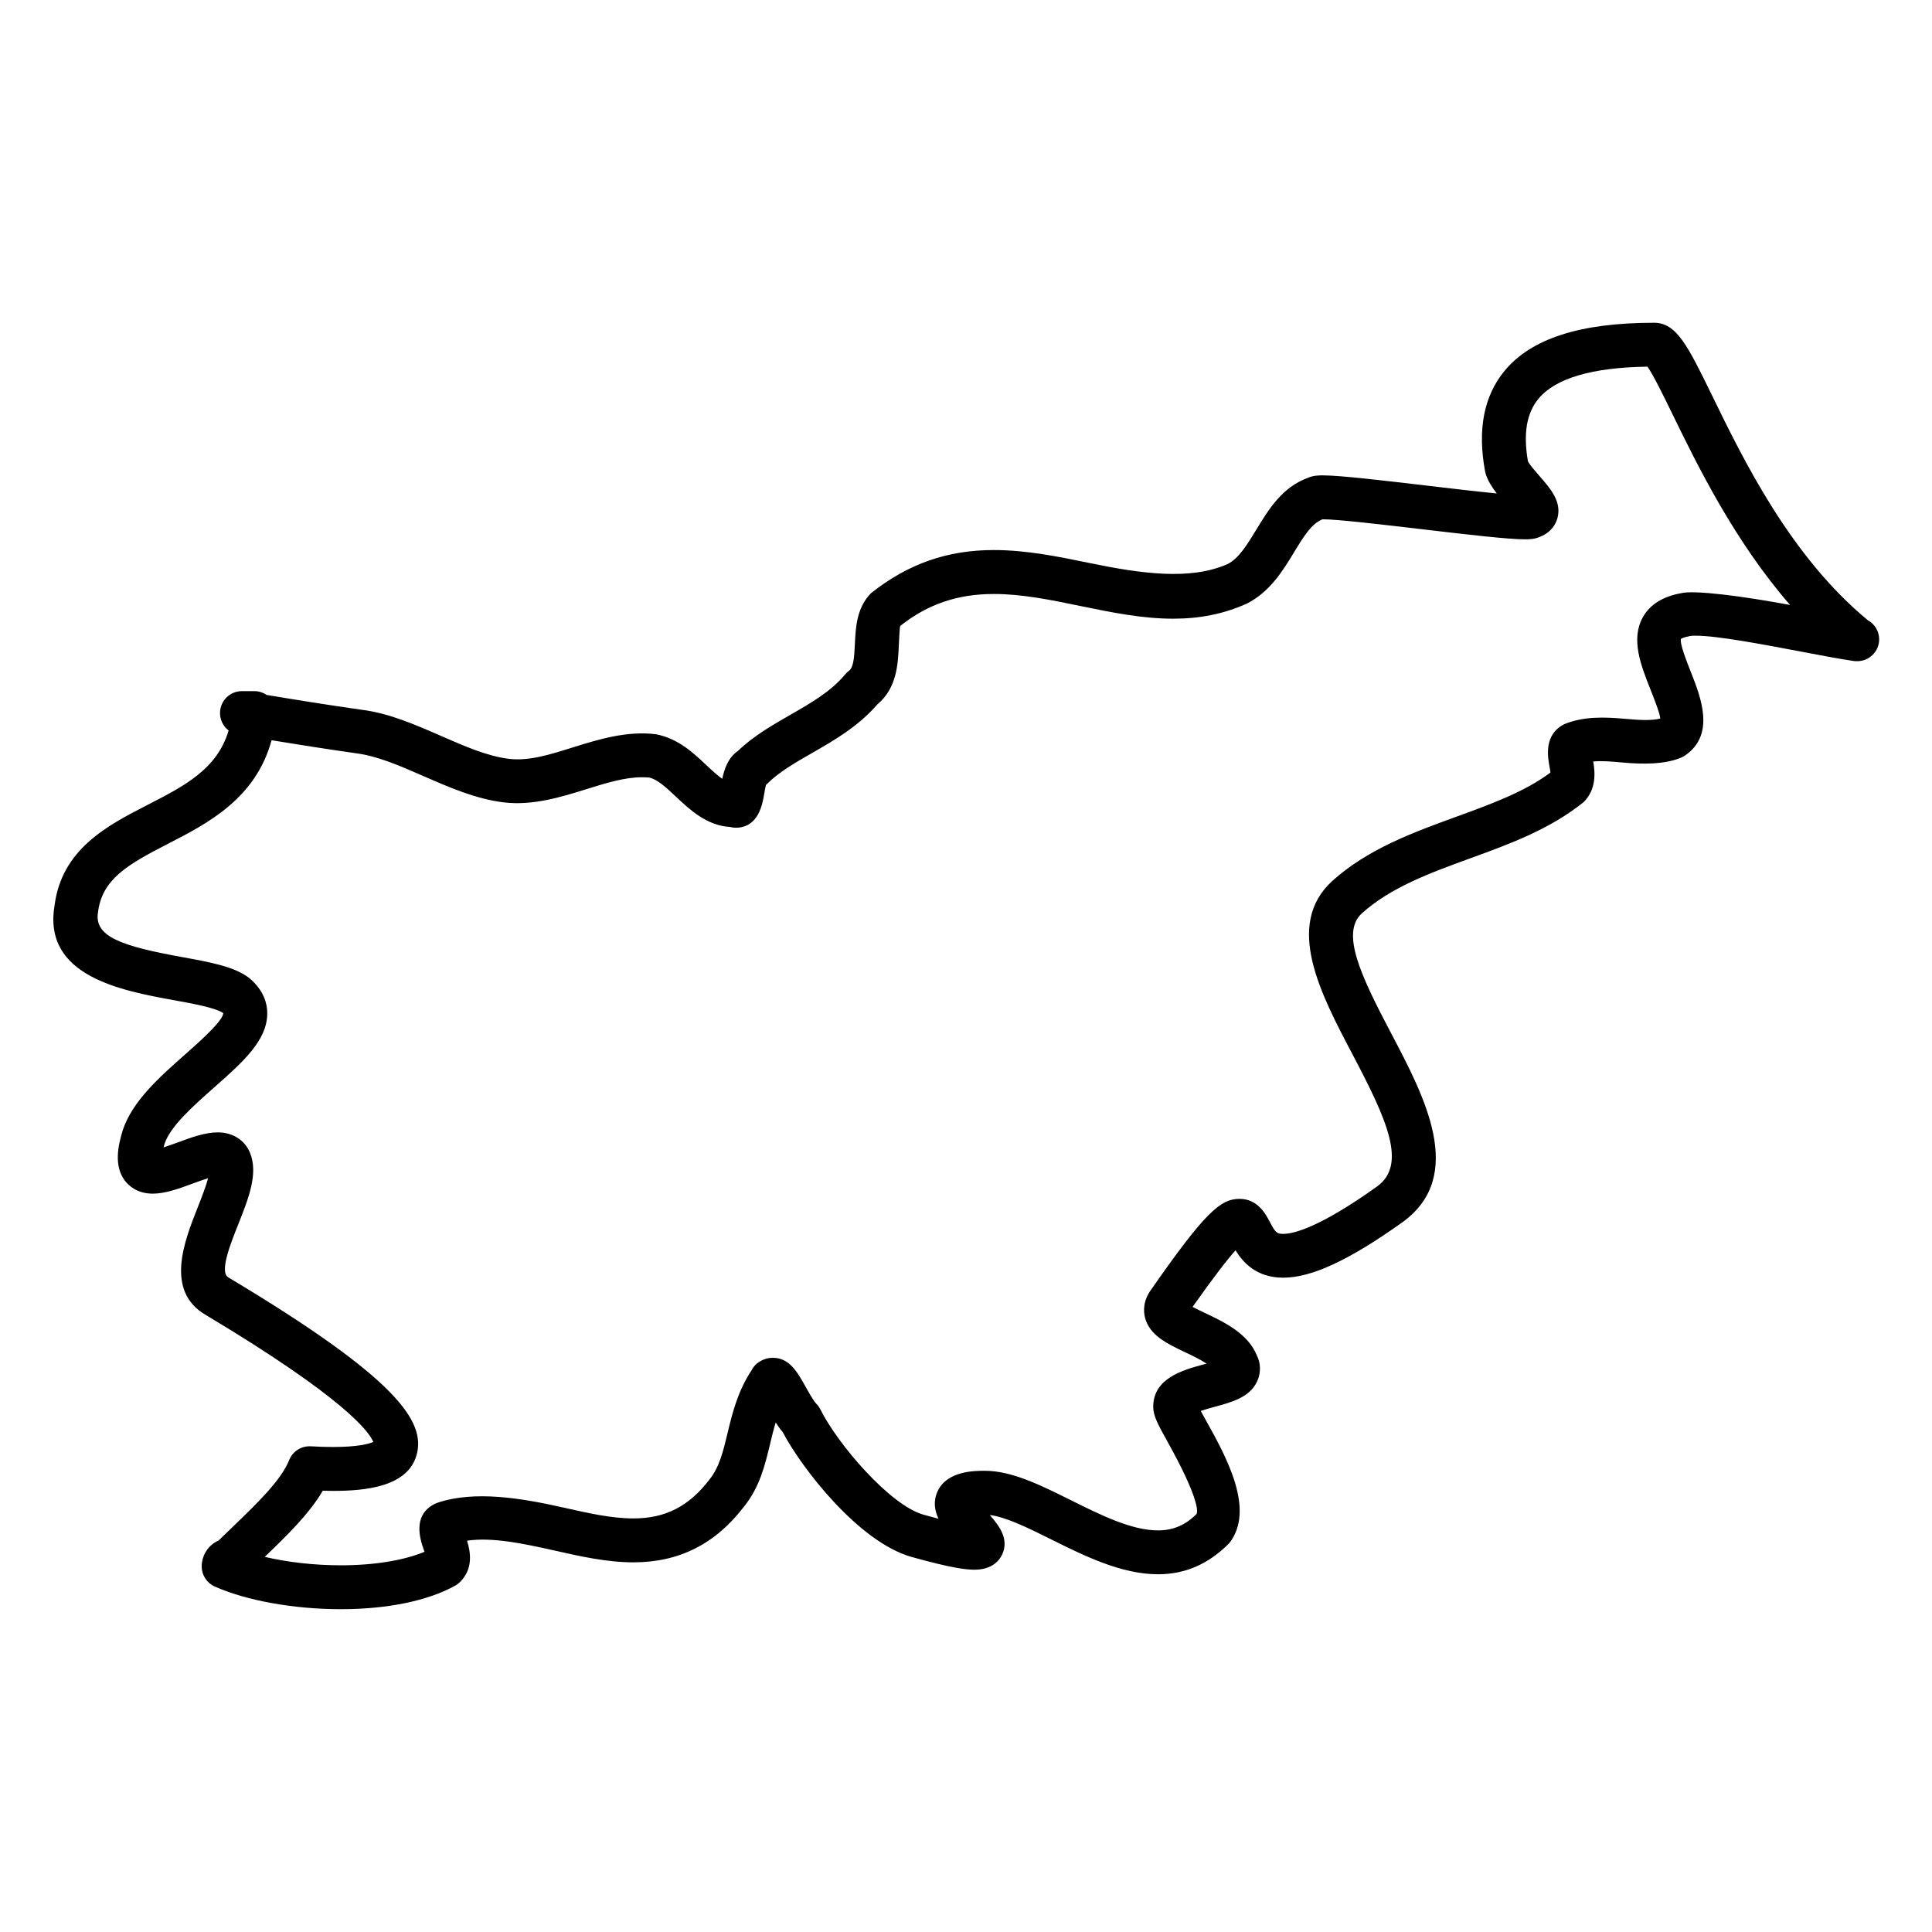
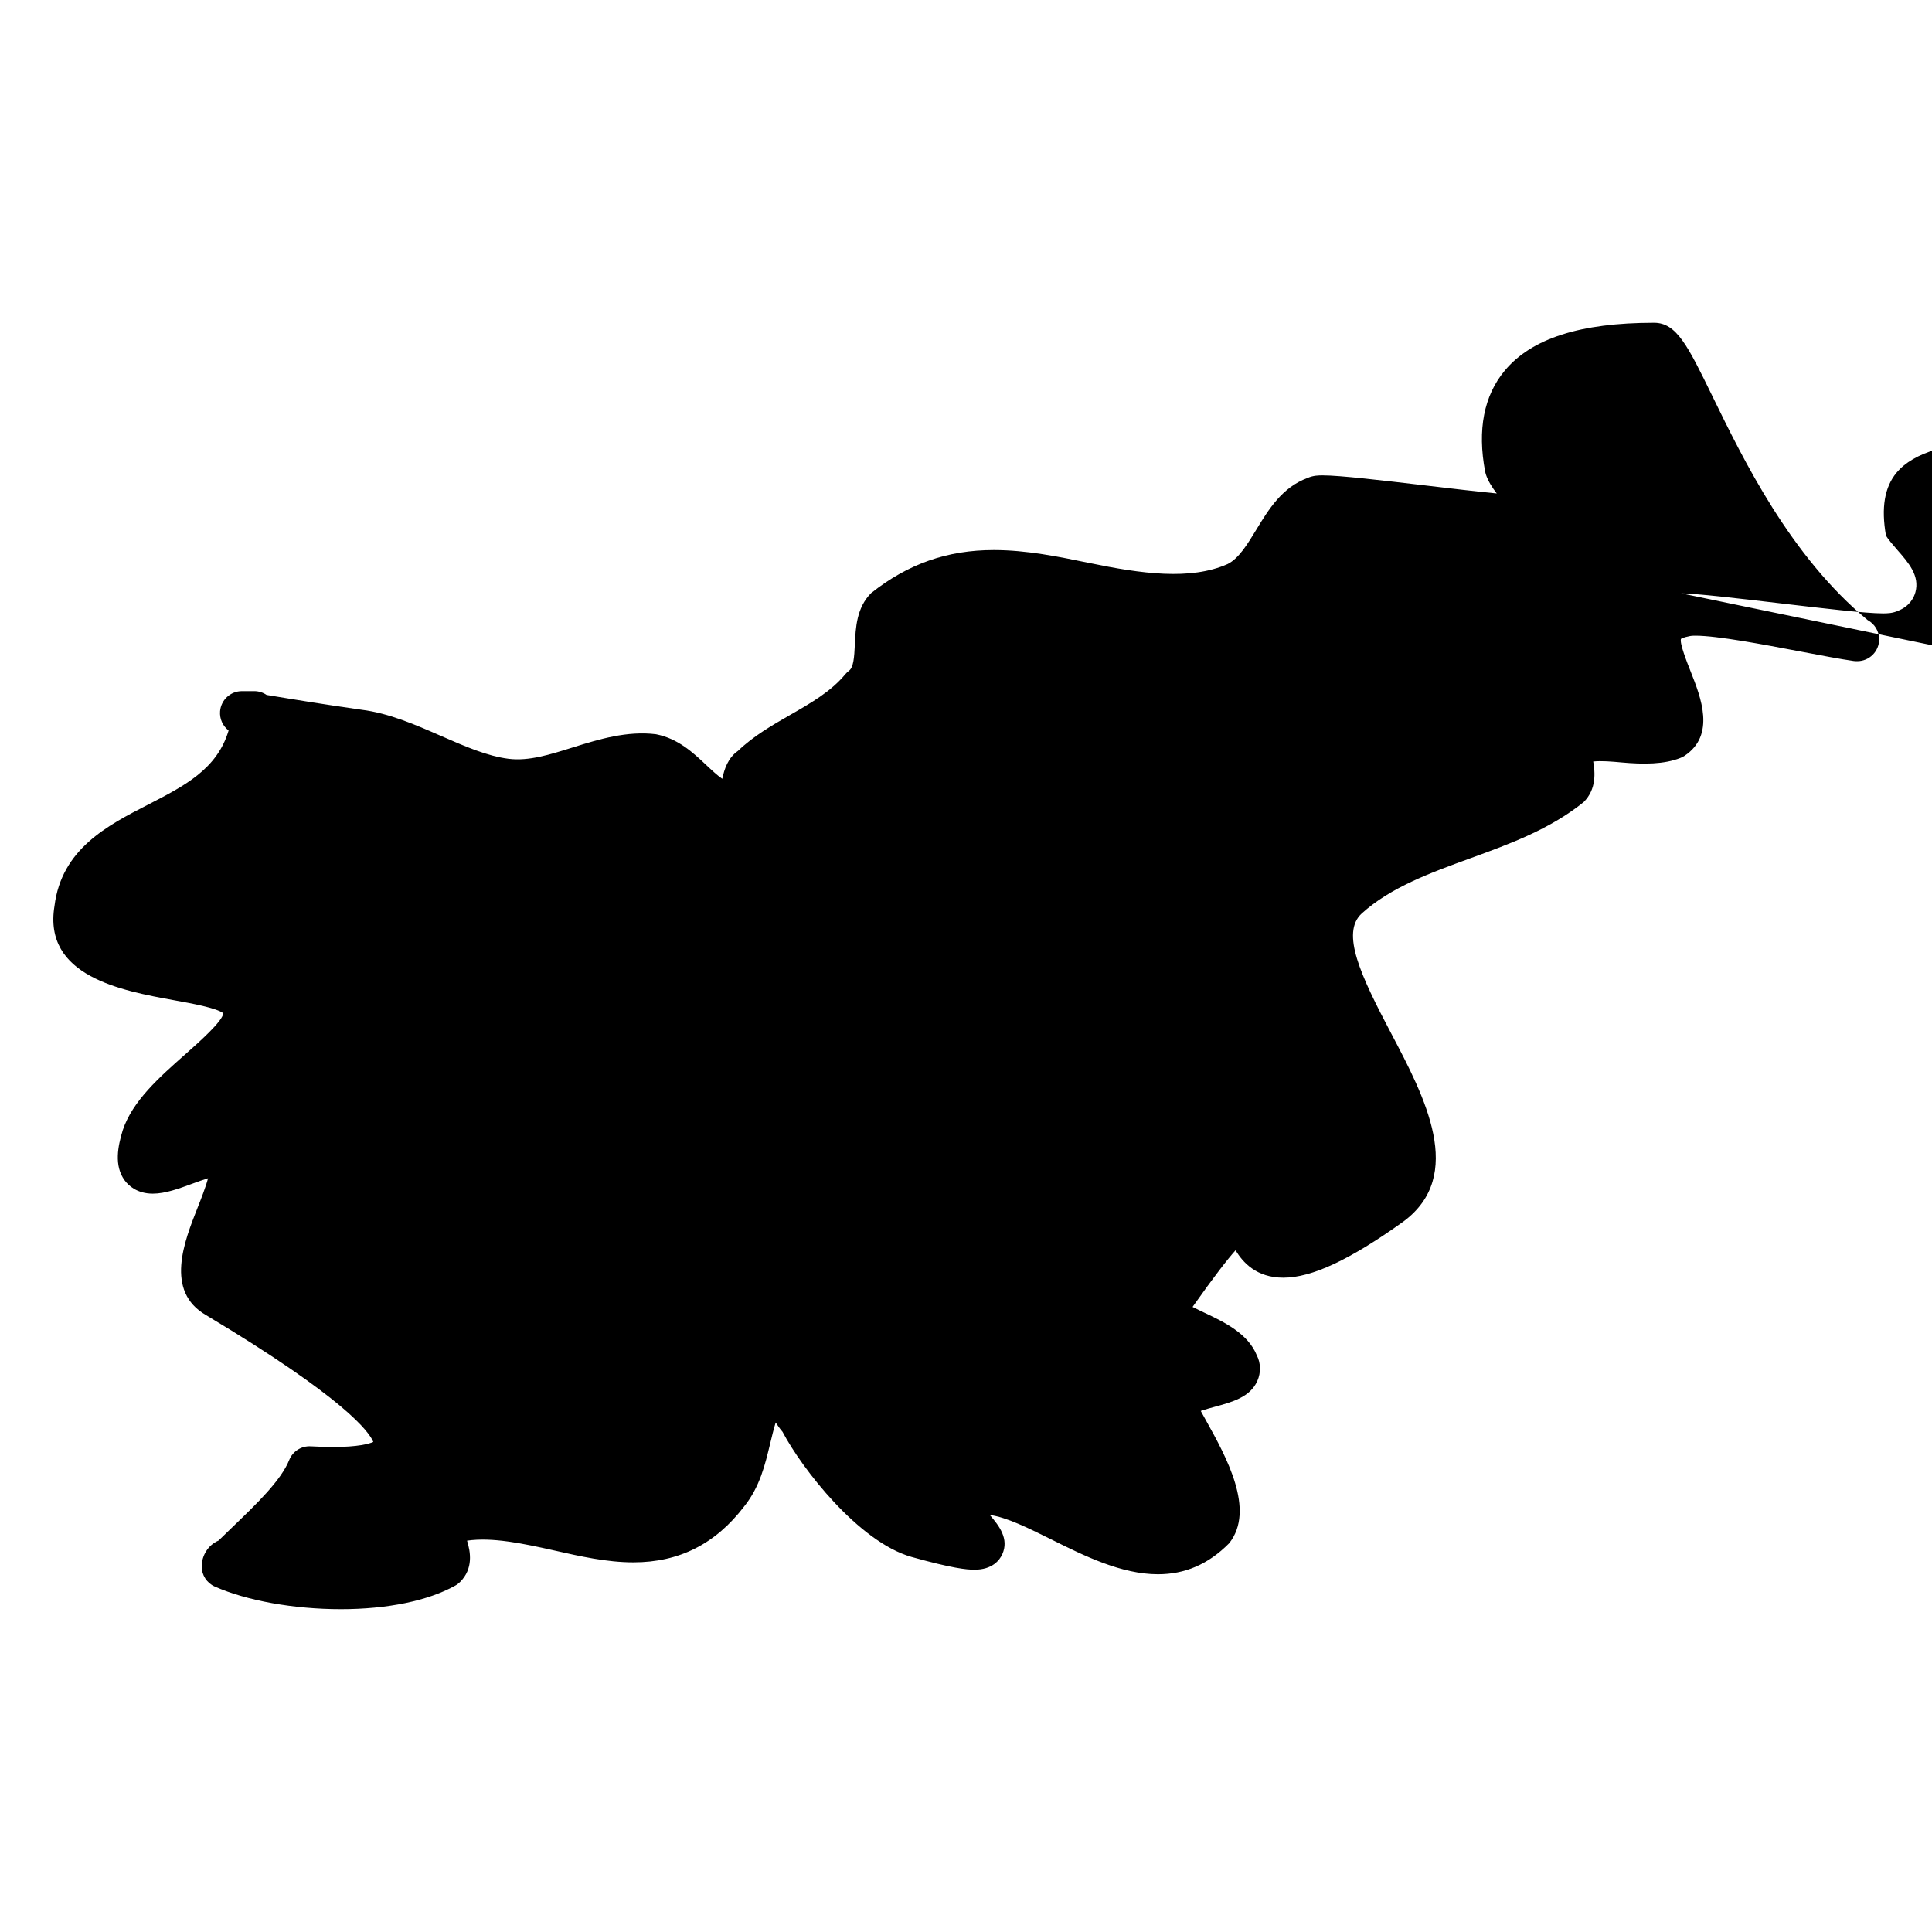
<svg xmlns="http://www.w3.org/2000/svg" fill="#000000" width="800px" height="800px" version="1.1" viewBox="144 144 512 512">
-   <path d="m638.96 308.34c-20.469-16.922-32.918-42.445-41.18-59.402-6.504-13.324-9.465-19.402-15.434-19.402-19.539 0-32.492 4.156-39.59 12.703-5.519 6.641-7.262 15.633-5.184 26.719 0.055 0.262 0.117 0.52 0.195 0.766 0.605 1.797 1.684 3.481 2.891 5.047-5.301-0.52-12.246-1.332-18.664-2.094-11.789-1.387-22.91-2.699-27.461-2.699-0.961 0-2.512 0-4.023 0.691-6.742 2.473-10.332 8.371-13.504 13.578-2.418 3.977-4.688 7.734-7.664 9.223-9.883 4.387-22.895 2.566-36.629-0.27-8.207-1.691-16.68-3.434-25.352-3.434-12.199 0-22.664 3.59-32.516 11.418-3.844 3.852-4.094 9.199-4.293 13.496-0.172 3.695-0.371 6.191-1.59 7.102-0.363 0.27-0.699 0.59-0.984 0.938-3.797 4.559-9.047 7.566-14.594 10.75-4.773 2.742-9.703 5.566-13.828 9.535-2.606 1.805-3.606 4.789-4.148 7.387-1.34-0.922-2.797-2.293-4.309-3.711-3.465-3.254-7.387-6.945-13.254-8.102-7.625-0.938-15.02 1.293-21.98 3.473-6.094 1.906-11.672 3.703-17.066 3.039-5.672-0.707-11.617-3.309-17.922-6.062-6.781-2.969-13.789-6.031-21.043-6.938-9.176-1.301-17.285-2.613-25.191-3.93-0.953-0.652-2.094-1.008-3.269-1.008h-3.254c-3.023 0-5.543 2.316-5.797 5.332-0.164 2.039 0.738 3.938 2.262 5.102-3.047 10.238-11.648 14.664-21.414 19.68-10.711 5.504-22.852 11.742-24.727 26.801-3.109 18.68 17.844 22.477 31.711 25.004 4.703 0.852 11.145 2.023 13.027 3.434-0.188 2.141-6.41 7.641-10.121 10.93-6.859 6.062-13.953 12.34-16.531 20.082-1.277 4.141-2.371 9.402 0.52 13.316 0.969 1.301 3.215 3.496 7.449 3.496 3.309 0 6.992-1.355 10.551-2.668 1.254-0.457 2.766-1.016 4.086-1.418-0.613 2.34-1.898 5.59-2.773 7.805-3.496 8.828-8.789 22.152 2.262 28.484 36.762 22.012 43.203 30.91 44.305 33.602-1.133 0.488-4.039 1.332-10.672 1.332-1.789 0-3.75-0.062-5.898-0.18-2.512-0.141-4.805 1.324-5.727 3.652-2.141 5.356-8.582 11.555-14.812 17.547-1.309 1.262-2.629 2.519-3.906 3.781-2.836 1.203-4.465 4.062-4.465 6.859 0 2.293 1.348 4.371 3.449 5.316 8.465 3.758 20.973 6.008 33.453 6.008 12.293 0 23.051-2.215 30.289-6.246 0.473-0.254 0.906-0.59 1.285-0.969 3.543-3.535 2.773-7.969 1.844-10.938 6.637-0.969 14.734 0.715 23.059 2.582 6.859 1.551 13.961 3.156 21.035 3.156 12.129 0 21.75-4.883 29.336-14.805 4.148-5.168 5.543-11.016 6.898-16.656 0.457-1.898 0.898-3.75 1.465-5.598 0.566 0.875 1.164 1.715 1.805 2.457 5.141 9.758 20.184 29.176 34.16 33.16 10.773 3.016 14.586 3.394 16.703 3.394 4.797 0 6.68-2.559 7.379-4.086 1.859-4.094-0.844-7.574-3.301-10.41 4.363 0.543 10.41 3.551 16.285 6.473 8.703 4.332 18.57 9.23 28.273 9.23 7.102 0 13.301-2.598 18.859-8.199 7.07-8.844-0.836-23.051-6.07-32.461-0.473-0.836-0.992-1.773-1.449-2.621 1.164-0.402 2.637-0.805 3.676-1.086 4.621-1.254 9.395-2.551 11.309-6.836 1.008-2.238 0.906-4.789-0.094-6.742-2.356-5.891-8.742-8.914-13.883-11.348-0.945-0.449-2.156-1.023-3.172-1.551 5.867-8.316 9.332-12.711 11.387-15.004 1.938 3.172 5.488 7.254 12.664 7.254h0.008c7.504 0 17.562-4.688 31.715-14.805 16.719-12.262 5.703-33.145-3.133-49.922-8.109-15.379-13.41-26.656-7.805-31.801 7.703-6.945 18.051-10.711 29.004-14.703 10.246-3.727 20.844-7.598 29.801-14.805 3.449-3.449 3.023-7.922 2.535-10.758 2.156-0.227 4.891 0.008 7.457 0.242 5.812 0.535 11.371 0.535 15.703-1.211 0.371-0.148 0.738-0.332 1.07-0.559 8.246-5.496 4.277-15.531 1.652-22.168-1.047-2.644-3-7.574-2.637-8.789 0 0 0.449-0.395 2.418-0.766 0.023 0 0.402-0.094 1.457-0.094 5.742 0 18.012 2.332 27.871 4.207 5.481 1.047 10.496 1.992 14 2.496 0.277 0.039 0.551 0.055 0.82 0.055 0.055-0.008 0.117 0 0.156 0 3.215 0 5.812-2.606 5.812-5.812-0.02-2.172-1.234-4.086-3.039-5.07zm-49.531-7.121c-4.812 0.875-8.199 3.023-10.07 6.371-3.231 5.828-0.496 12.734 1.914 18.828 1.008 2.535 2.644 6.672 2.719 8-2.332 0.621-5.906 0.387-9.277 0.078-5.797-0.52-11.082-0.645-16.129 1.402-5.504 2.742-4.418 8.664-3.961 11.191 0.094 0.488 0.211 1.148 0.262 1.645-6.852 5.117-15.672 8.332-25.004 11.727-11.512 4.199-23.414 8.535-32.84 17.02-12.688 11.633-3.109 29.801 5.332 45.832 9.168 17.395 14.578 29.23 6.613 35.082-15.34 10.961-22.191 12.594-24.91 12.594-1.684 0-2.086-0.348-3.535-3.117-1.133-2.156-3.238-6.16-8.055-6.16-5 0-9.094 3.488-23.367 23.973-2.309 3.086-2.055 5.977-1.699 7.426 1.18 4.766 5.859 6.977 10.805 9.324 1.59 0.75 3.781 1.781 5.535 2.938-0.332 0.094-0.652 0.172-0.945 0.254-5.254 1.434-13.199 3.59-13.199 11.176 0 2.449 1.293 4.773 3.867 9.402 7.719 13.875 8.152 18.277 7.582 19.051-2.945 2.945-6.191 4.316-10.199 4.316-6.977 0-15.176-4.07-23.098-8.016-8.047-4.008-15.648-7.781-22.773-7.781-2.742 0-10.039 0-12.535 5.465-1.18 2.582-0.797 5.016 0.246 7.246-1.195-0.309-2.527-0.668-4.023-1.094-8.883-2.535-22.688-18.68-27.297-27.91-0.277-0.551-0.645-1.062-1.078-1.496-0.715-0.723-1.945-2.93-2.766-4.394-2.231-3.992-4.348-7.758-8.719-7.758-2.527 0-4.758 1.449-5.613 3.254-3.742 5.637-5.168 11.551-6.418 16.766-1.156 4.805-2.148 8.953-4.75 12.207-5.473 7.144-11.688 10.34-20.184 10.34-5.781 0-11.953-1.395-18.477-2.867-11.191-2.527-23.578-4.59-33.414-1.301-0.254 0.086-0.512 0.188-0.758 0.309-4.125 2.062-5.117 6.109-2.945 12.039 0.07 0.188 0.156 0.418 0.234 0.66-5.504 2.293-13.387 3.582-22.152 3.582-7.031 0-14.152-0.812-20.184-2.238 5.836-5.613 11.789-11.387 15.379-17.523 0.945 0.031 1.844 0.039 2.719 0.039 8.371 0 19.781-0.984 22.145-9.535 2.441-8.852-5.086-20.223-49.902-47.047-2.402-1.379 0.527-8.766 2.676-14.16 2.719-6.852 5.285-13.316 3.102-18.789-1.379-3.426-4.598-5.481-8.598-5.481-3.34 0-7.047 1.363-10.625 2.684-1.141 0.418-2.504 0.914-3.719 1.301 0.078-0.301 0.172-0.637 0.285-0.992 1.551-4.66 7.719-10.113 13.16-14.922 7.566-6.688 14.098-12.465 14.043-19.711-0.016-2.379-0.812-5.875-4.68-9.184-3.859-3.078-10.355-4.254-17.891-5.629-15.961-2.898-23.367-5.379-22.285-11.883 1.094-8.758 7.758-12.594 18.539-18.137 10.473-5.379 23.23-11.938 27.461-27.445 6.992 1.148 14.23 2.293 22.348 3.449 5.672 0.707 11.625 3.309 17.93 6.062 6.781 2.969 13.789 6.031 21.137 6.945 7.633 0.938 15.012-1.301 21.965-3.473 5.223-1.629 10.16-3.172 14.773-3.172 0.766 0 1.535 0.047 1.883 0.07 2.195 0.441 4.606 2.703 7.152 5.102 3.637 3.418 8.129 7.641 14.309 8 0.551 0.125 1.094 0.203 1.496 0.203 6.07 0 7.117-6.309 7.566-9.008 0.109-0.676 0.285-1.715 0.457-2.34 0.109-0.094 0.211-0.195 0.316-0.293 3.125-3.125 7.387-5.574 11.891-8.152 5.758-3.301 12.262-7.031 17.34-12.922 5.141-4.269 5.434-10.68 5.652-15.41 0.094-2.055 0.242-5.156 0.395-5.363 7.309-5.773 15.184-8.457 24.805-8.457 7.488 0 15.02 1.551 23.004 3.199 7.992 1.645 16.254 3.348 24.5 3.348 7.094 0 13.379-1.254 19.438-3.953 6.207-3.109 9.625-8.734 12.641-13.703 2.481-4.086 4.644-7.625 7.59-8.711v0.023c3.867 0 15.672 1.387 26.098 2.613 11.789 1.387 22.926 2.699 27.477 2.699 0.984 0 2.582 0 4.117-0.738 3.07-1.246 4.125-3.566 4.488-4.883 1.18-4.363-1.828-7.812-4.75-11.145-0.984-1.133-2.574-2.945-3.062-3.891-1.285-7.356-0.371-12.789 2.797-16.609 4.504-5.434 14.215-8.285 28.879-8.496 1.574 2.246 4.309 7.844 6.75 12.859 6.434 13.191 16.246 33.289 31.035 50.297-12.277-2.289-25.477-4.043-28.957-3.102z" />
+   <path d="m638.96 308.34c-20.469-16.922-32.918-42.445-41.18-59.402-6.504-13.324-9.465-19.402-15.434-19.402-19.539 0-32.492 4.156-39.59 12.703-5.519 6.641-7.262 15.633-5.184 26.719 0.055 0.262 0.117 0.52 0.195 0.766 0.605 1.797 1.684 3.481 2.891 5.047-5.301-0.52-12.246-1.332-18.664-2.094-11.789-1.387-22.91-2.699-27.461-2.699-0.961 0-2.512 0-4.023 0.691-6.742 2.473-10.332 8.371-13.504 13.578-2.418 3.977-4.688 7.734-7.664 9.223-9.883 4.387-22.895 2.566-36.629-0.27-8.207-1.691-16.68-3.434-25.352-3.434-12.199 0-22.664 3.59-32.516 11.418-3.844 3.852-4.094 9.199-4.293 13.496-0.172 3.695-0.371 6.191-1.59 7.102-0.363 0.27-0.699 0.59-0.984 0.938-3.797 4.559-9.047 7.566-14.594 10.75-4.773 2.742-9.703 5.566-13.828 9.535-2.606 1.805-3.606 4.789-4.148 7.387-1.34-0.922-2.797-2.293-4.309-3.711-3.465-3.254-7.387-6.945-13.254-8.102-7.625-0.938-15.02 1.293-21.98 3.473-6.094 1.906-11.672 3.703-17.066 3.039-5.672-0.707-11.617-3.309-17.922-6.062-6.781-2.969-13.789-6.031-21.043-6.938-9.176-1.301-17.285-2.613-25.191-3.93-0.953-0.652-2.094-1.008-3.269-1.008h-3.254c-3.023 0-5.543 2.316-5.797 5.332-0.164 2.039 0.738 3.938 2.262 5.102-3.047 10.238-11.648 14.664-21.414 19.68-10.711 5.504-22.852 11.742-24.727 26.801-3.109 18.68 17.844 22.477 31.711 25.004 4.703 0.852 11.145 2.023 13.027 3.434-0.188 2.141-6.41 7.641-10.121 10.93-6.859 6.062-13.953 12.34-16.531 20.082-1.277 4.141-2.371 9.402 0.52 13.316 0.969 1.301 3.215 3.496 7.449 3.496 3.309 0 6.992-1.355 10.551-2.668 1.254-0.457 2.766-1.016 4.086-1.418-0.613 2.34-1.898 5.59-2.773 7.805-3.496 8.828-8.789 22.152 2.262 28.484 36.762 22.012 43.203 30.91 44.305 33.602-1.133 0.488-4.039 1.332-10.672 1.332-1.789 0-3.75-0.062-5.898-0.18-2.512-0.141-4.805 1.324-5.727 3.652-2.141 5.356-8.582 11.555-14.812 17.547-1.309 1.262-2.629 2.519-3.906 3.781-2.836 1.203-4.465 4.062-4.465 6.859 0 2.293 1.348 4.371 3.449 5.316 8.465 3.758 20.973 6.008 33.453 6.008 12.293 0 23.051-2.215 30.289-6.246 0.473-0.254 0.906-0.59 1.285-0.969 3.543-3.535 2.773-7.969 1.844-10.938 6.637-0.969 14.734 0.715 23.059 2.582 6.859 1.551 13.961 3.156 21.035 3.156 12.129 0 21.75-4.883 29.336-14.805 4.148-5.168 5.543-11.016 6.898-16.656 0.457-1.898 0.898-3.75 1.465-5.598 0.566 0.875 1.164 1.715 1.805 2.457 5.141 9.758 20.184 29.176 34.16 33.16 10.773 3.016 14.586 3.394 16.703 3.394 4.797 0 6.68-2.559 7.379-4.086 1.859-4.094-0.844-7.574-3.301-10.41 4.363 0.543 10.41 3.551 16.285 6.473 8.703 4.332 18.57 9.23 28.273 9.23 7.102 0 13.301-2.598 18.859-8.199 7.07-8.844-0.836-23.051-6.07-32.461-0.473-0.836-0.992-1.773-1.449-2.621 1.164-0.402 2.637-0.805 3.676-1.086 4.621-1.254 9.395-2.551 11.309-6.836 1.008-2.238 0.906-4.789-0.094-6.742-2.356-5.891-8.742-8.914-13.883-11.348-0.945-0.449-2.156-1.023-3.172-1.551 5.867-8.316 9.332-12.711 11.387-15.004 1.938 3.172 5.488 7.254 12.664 7.254h0.008c7.504 0 17.562-4.688 31.715-14.805 16.719-12.262 5.703-33.145-3.133-49.922-8.109-15.379-13.41-26.656-7.805-31.801 7.703-6.945 18.051-10.711 29.004-14.703 10.246-3.727 20.844-7.598 29.801-14.805 3.449-3.449 3.023-7.922 2.535-10.758 2.156-0.227 4.891 0.008 7.457 0.242 5.812 0.535 11.371 0.535 15.703-1.211 0.371-0.148 0.738-0.332 1.07-0.559 8.246-5.496 4.277-15.531 1.652-22.168-1.047-2.644-3-7.574-2.637-8.789 0 0 0.449-0.395 2.418-0.766 0.023 0 0.402-0.094 1.457-0.094 5.742 0 18.012 2.332 27.871 4.207 5.481 1.047 10.496 1.992 14 2.496 0.277 0.039 0.551 0.055 0.82 0.055 0.055-0.008 0.117 0 0.156 0 3.215 0 5.812-2.606 5.812-5.812-0.02-2.172-1.234-4.086-3.039-5.07zm-49.531-7.121v0.023c3.867 0 15.672 1.387 26.098 2.613 11.789 1.387 22.926 2.699 27.477 2.699 0.984 0 2.582 0 4.117-0.738 3.07-1.246 4.125-3.566 4.488-4.883 1.18-4.363-1.828-7.812-4.75-11.145-0.984-1.133-2.574-2.945-3.062-3.891-1.285-7.356-0.371-12.789 2.797-16.609 4.504-5.434 14.215-8.285 28.879-8.496 1.574 2.246 4.309 7.844 6.75 12.859 6.434 13.191 16.246 33.289 31.035 50.297-12.277-2.289-25.477-4.043-28.957-3.102z" />
</svg>